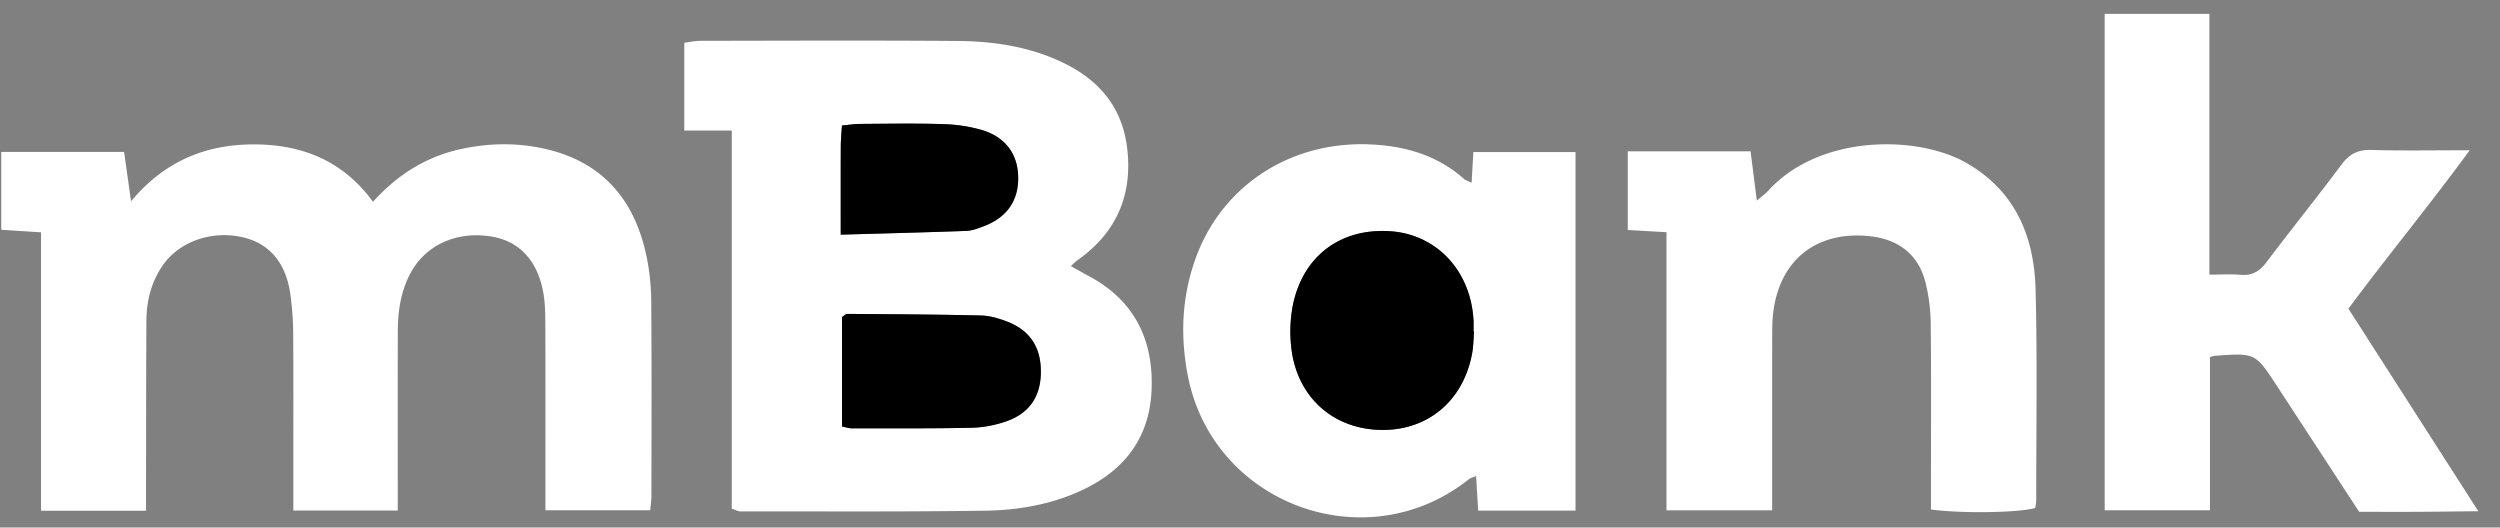
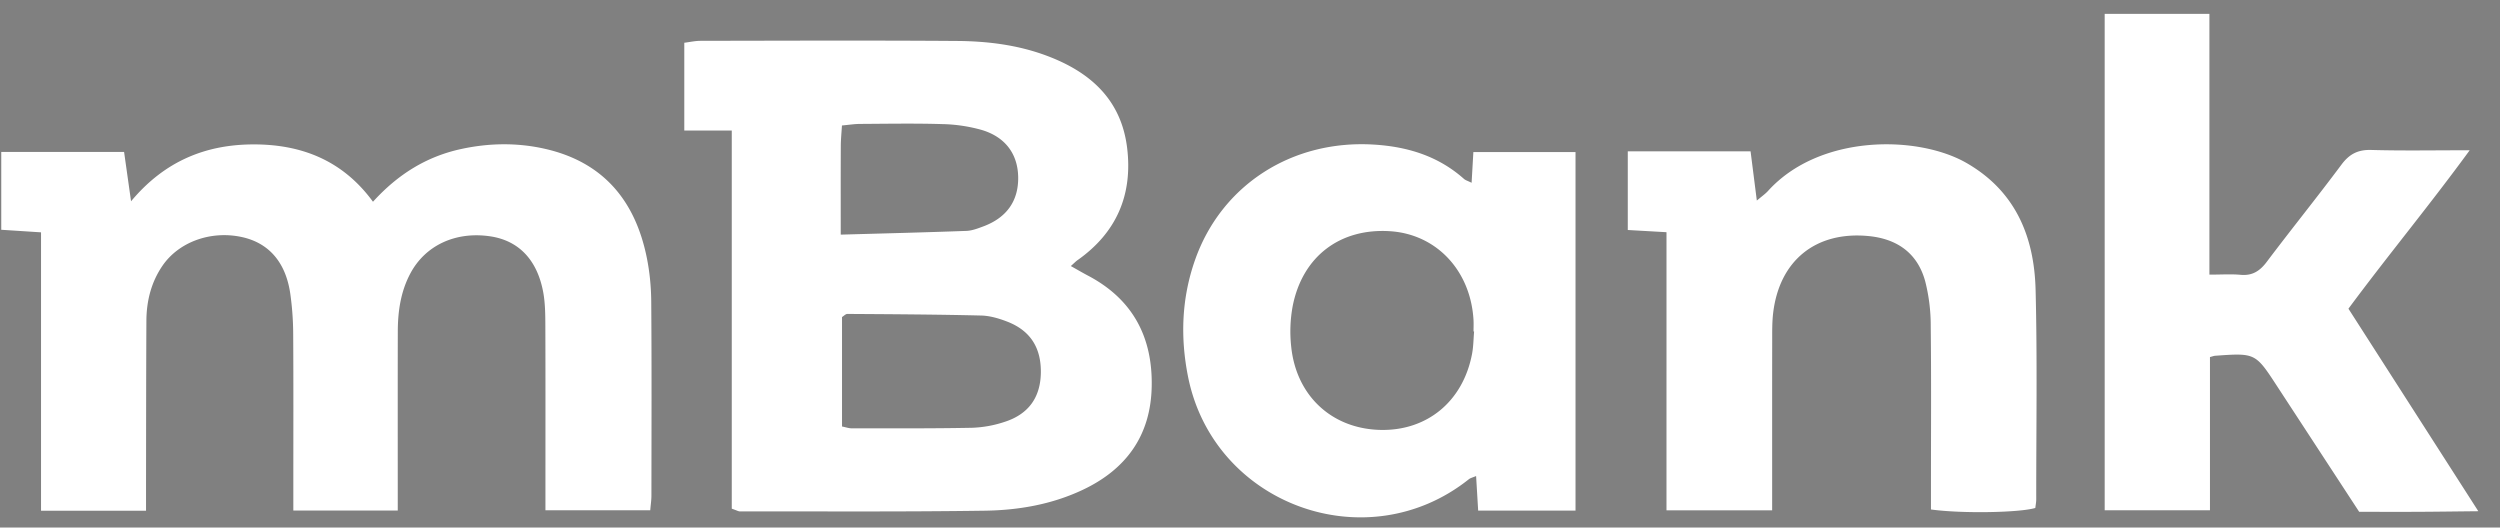
<svg xmlns="http://www.w3.org/2000/svg" width="109" height="23">
  <rect width="100%" height="100%" fill="#808080" stroke="none" />
  <g fill="none" fill-rule="evenodd">
    <path d="M36.656 10.23c1.939-.054 3.71-.098 5.48-.163.252-.01.506-.11.747-.2 1.011-.38 1.522-1.11 1.51-2.134-.012-1.005-.55-1.757-1.59-2.067a6.847 6.847 0 0 0-1.715-.255c-1.195-.037-2.392-.015-3.589-.008-.248.001-.496.042-.79.068-.02.335-.05.619-.05.903-.006 1.223-.003 2.446-.003 3.857zm.056 8.365c.173.034.296.08.419.08 1.751 0 3.503.01 5.254-.024a5.02 5.02 0 0 0 1.427-.261c1.03-.335 1.54-1.055 1.568-2.099.028-1.115-.448-1.877-1.472-2.271-.358-.138-.75-.254-1.13-.263-1.942-.047-3.886-.057-5.83-.07-.08-.001-.16.09-.236.136v4.772zm-4.807 3.583V5.69h-2.07V1.864c.228-.028.472-.084.716-.084 3.728-.006 7.457-.022 11.185.006 1.33.01 2.65.174 3.913.648 1.893.711 3.24 1.913 3.495 4.022.246 2.037-.462 3.687-2.158 4.883-.079.055-.146.126-.298.261.274.153.507.29.746.416 1.955 1.028 2.829 2.687 2.78 4.852-.046 2.128-1.115 3.598-3.015 4.493-1.345.633-2.79.883-4.25.905-3.566.052-7.132.027-10.698.03-.059 0-.118-.039-.346-.118zM17.342 22.259h-4.553v-1.09c0-2.205.008-4.41-.006-6.615a12.888 12.888 0 0 0-.126-1.744c-.198-1.38-.94-2.224-2.124-2.477-1.345-.288-2.74.215-3.452 1.258-.491.72-.693 1.534-.698 2.393-.013 2.4-.012 4.8-.016 7.199v1.084H1.789V10.13l-1.734-.112V6.624H5.41l.304 2.152c1.471-1.762 3.275-2.487 5.384-2.48 2.091.007 3.863.72 5.164 2.5 1.082-1.192 2.328-1.969 3.834-2.297 1.222-.266 2.45-.286 3.666-.01 2.535.576 3.93 2.252 4.435 4.729.129.631.192 1.286.197 1.93.022 2.822.011 5.644.008 8.465 0 .19-.03.378-.051.633h-4.57V21.18c0-2.335.005-4.67-.004-7.005-.002-.485-.007-.979-.096-1.452-.268-1.414-1.08-2.238-2.313-2.42-1.496-.22-2.815.387-3.47 1.607-.426.792-.552 1.655-.554 2.54-.005 2.237-.002 4.475-.002 6.712v1.098M64.271 14.454l-.025-.002c0-.162.008-.324 0-.486-.118-2.156-1.605-3.748-3.626-3.884-2.186-.147-3.835 1.094-4.26 3.27a6.085 6.085 0 0 0-.066 1.739c.21 2.147 1.752 3.586 3.849 3.652 2.062.065 3.648-1.234 4.04-3.323.059-.317.06-.644.088-.966zm4.422 7.808h-4.245l-.09-1.507c-.155.066-.25.086-.317.14-4.456 3.55-11.13 1.113-12.243-4.475-.341-1.717-.28-3.414.303-5.077 1.149-3.28 4.239-5.263 7.814-5.038 1.467.092 2.797.502 3.914 1.495.065.059.16.083.333.169l.077-1.34h4.454v15.633zM91.764.604h4.566v11.37c.53 0 .948-.03 1.36.008.512.047.838-.164 1.14-.565 1.073-1.425 2.194-2.812 3.259-4.241.345-.462.718-.654 1.296-.638 1.359.039 2.72.013 4.294.013-1.767 2.42-3.575 4.596-5.287 6.908l5.663 8.83c-1.003.01-1.825.022-2.647.026-.84.004-1.682 0-2.548 0l-3.578-5.476c-.948-1.454-.947-1.454-2.715-1.327-.031.002-.062.015-.213.056v6.68h-4.59V.604zM70.971 6.598h5.354l.273 2.147c.22-.187.367-.288.485-.417 2.247-2.484 6.525-2.442 8.65-1.226 2.141 1.226 2.96 3.211 3.019 5.53.077 3.044.026 6.092.028 9.138 0 .128-.027.256-.04.377-.678.206-3.211.252-4.55.066v-1.021c0-2.333.017-4.667-.01-7a7.817 7.817 0 0 0-.238-1.916c-.332-1.236-1.224-1.864-2.476-1.984-2.3-.22-3.89 1.069-4.158 3.368-.044.385-.04.776-.04 1.165-.004 2.139-.002 4.278-.002 6.416v1.011h-4.607V10.124l-1.688-.096v-3.43z" fill="#FFF" />
-     <path d="M36.712 18.595v-4.772c.076-.046.156-.137.236-.137 1.944.014 3.888.024 5.83.07.38.01.772.126 1.13.264 1.024.394 1.5 1.156 1.472 2.271-.027 1.044-.537 1.764-1.568 2.099a5.02 5.02 0 0 1-1.427.26c-1.751.036-3.503.024-5.254.025-.123 0-.246-.046-.419-.08M36.656 10.23c0-1.41-.003-2.633.002-3.856.002-.284.031-.568.05-.903.295-.026.543-.067.791-.068 1.197-.007 2.394-.03 3.59.008a6.847 6.847 0 0 1 1.715.255c1.04.31 1.577 1.062 1.589 2.067.012 1.024-.499 1.753-1.51 2.134-.241.09-.495.19-.746.2-1.77.065-3.542.109-5.48.164M64.271 14.454c-.028.322-.03.65-.089.966-.391 2.09-1.977 3.388-4.039 3.323-2.097-.066-3.638-1.505-3.85-3.652a6.085 6.085 0 0 1 .067-1.739c.425-2.176 2.074-3.417 4.26-3.27 2.02.136 3.508 1.728 3.625 3.884.009.162.001.324.001.486l.025.002" fill="#000" />
  </g>
</svg>